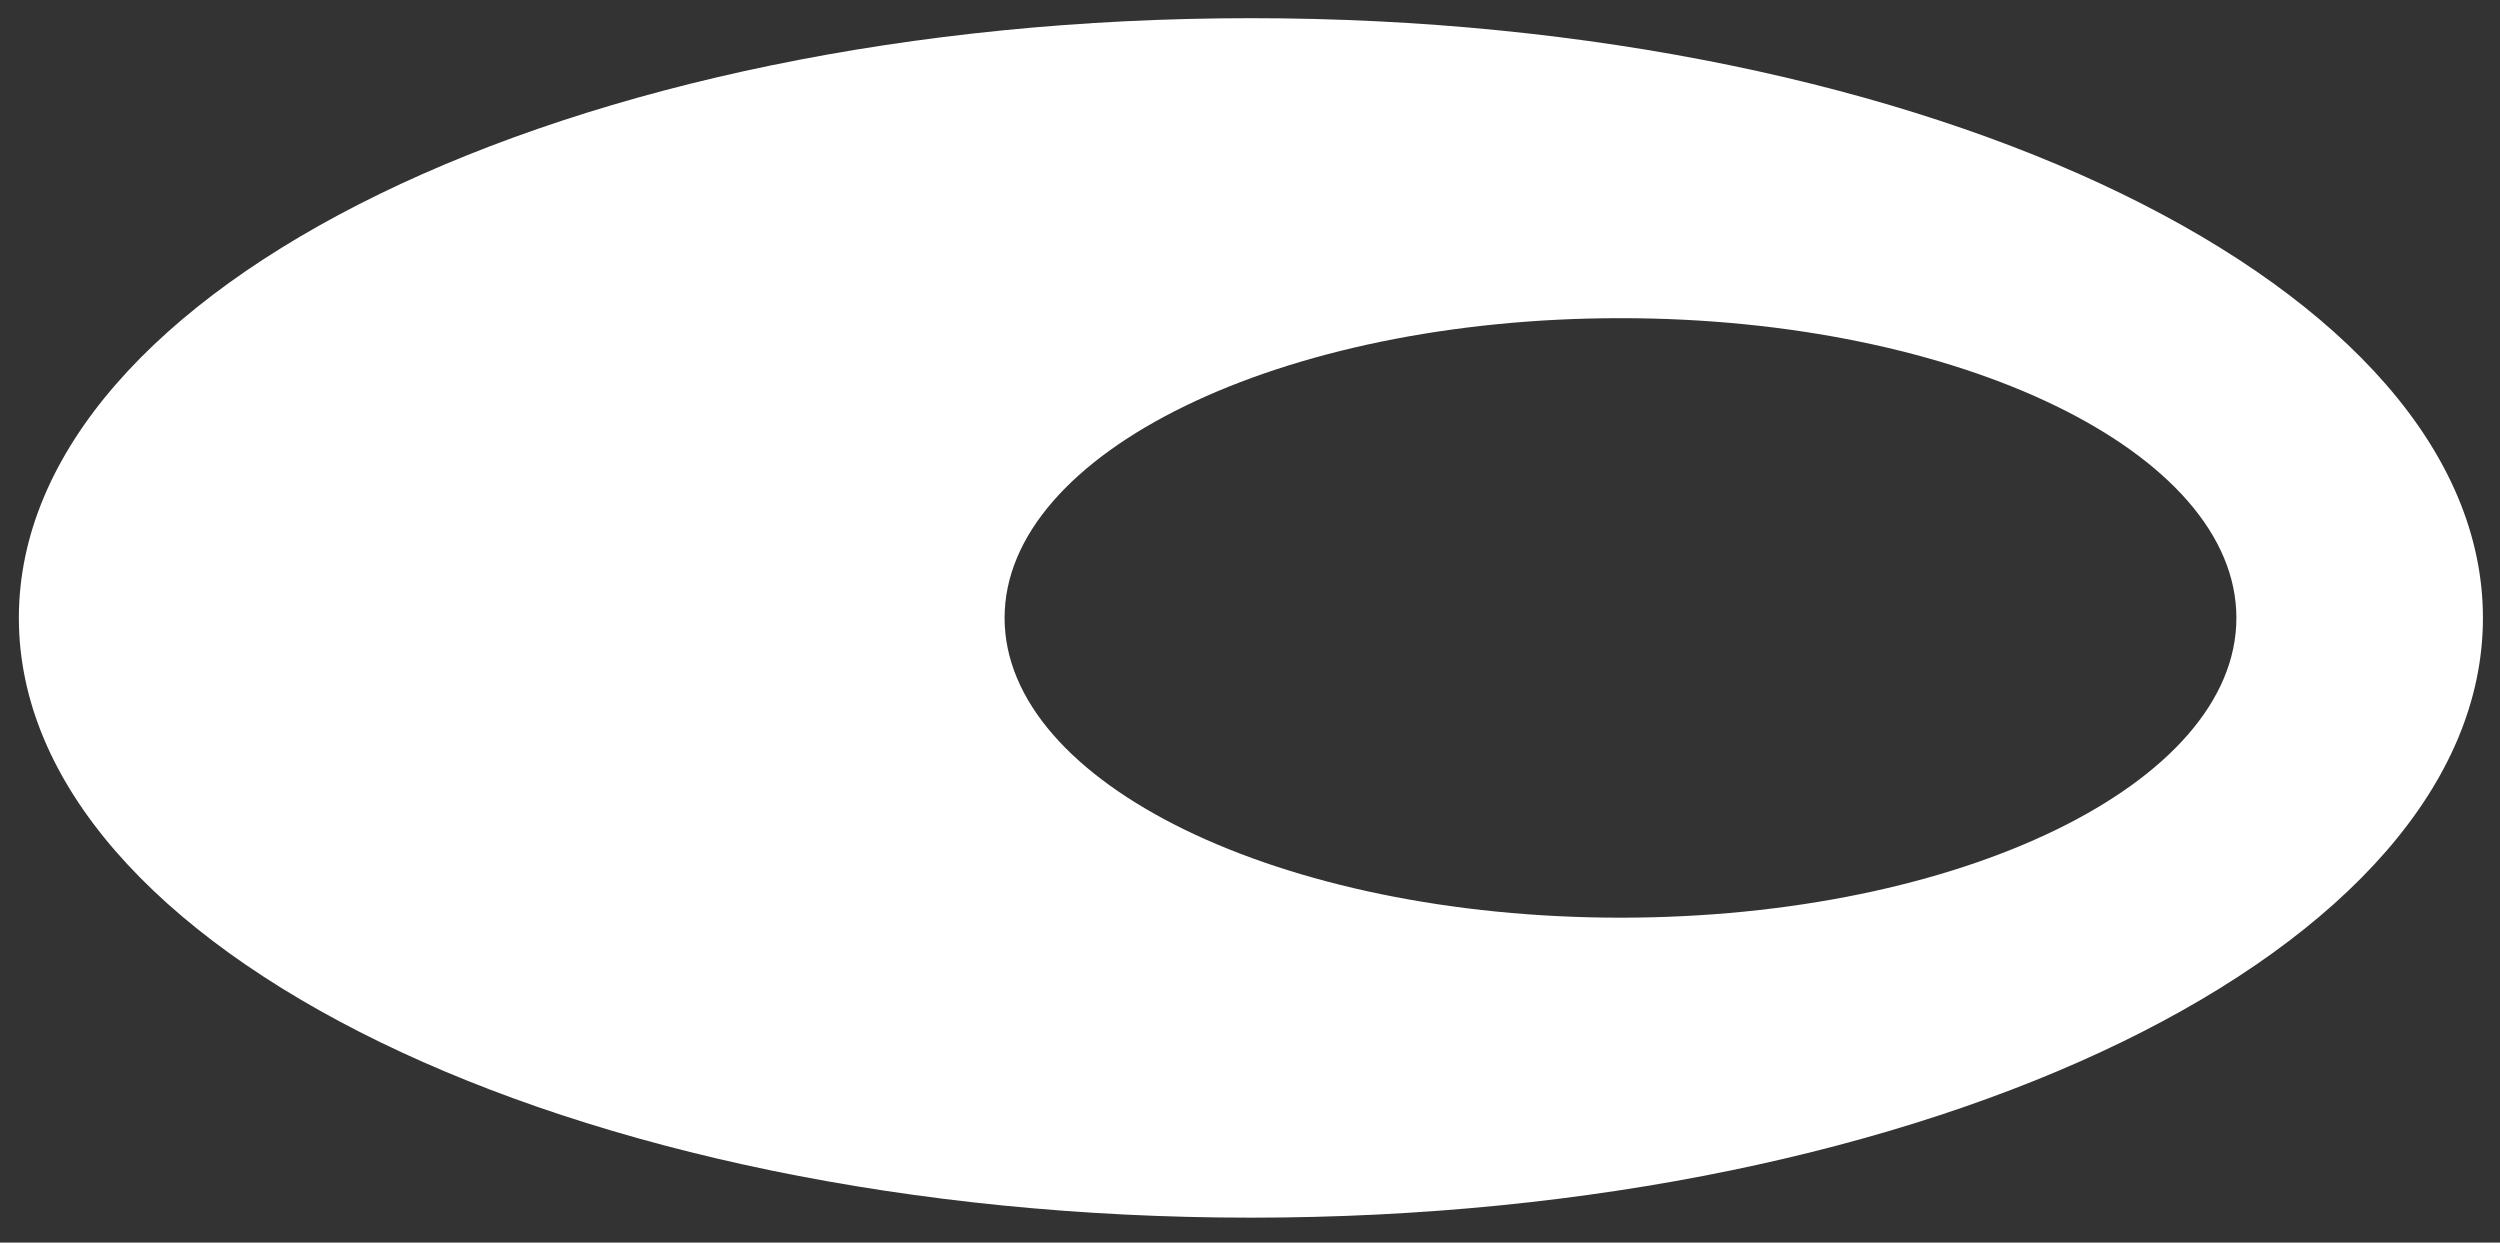
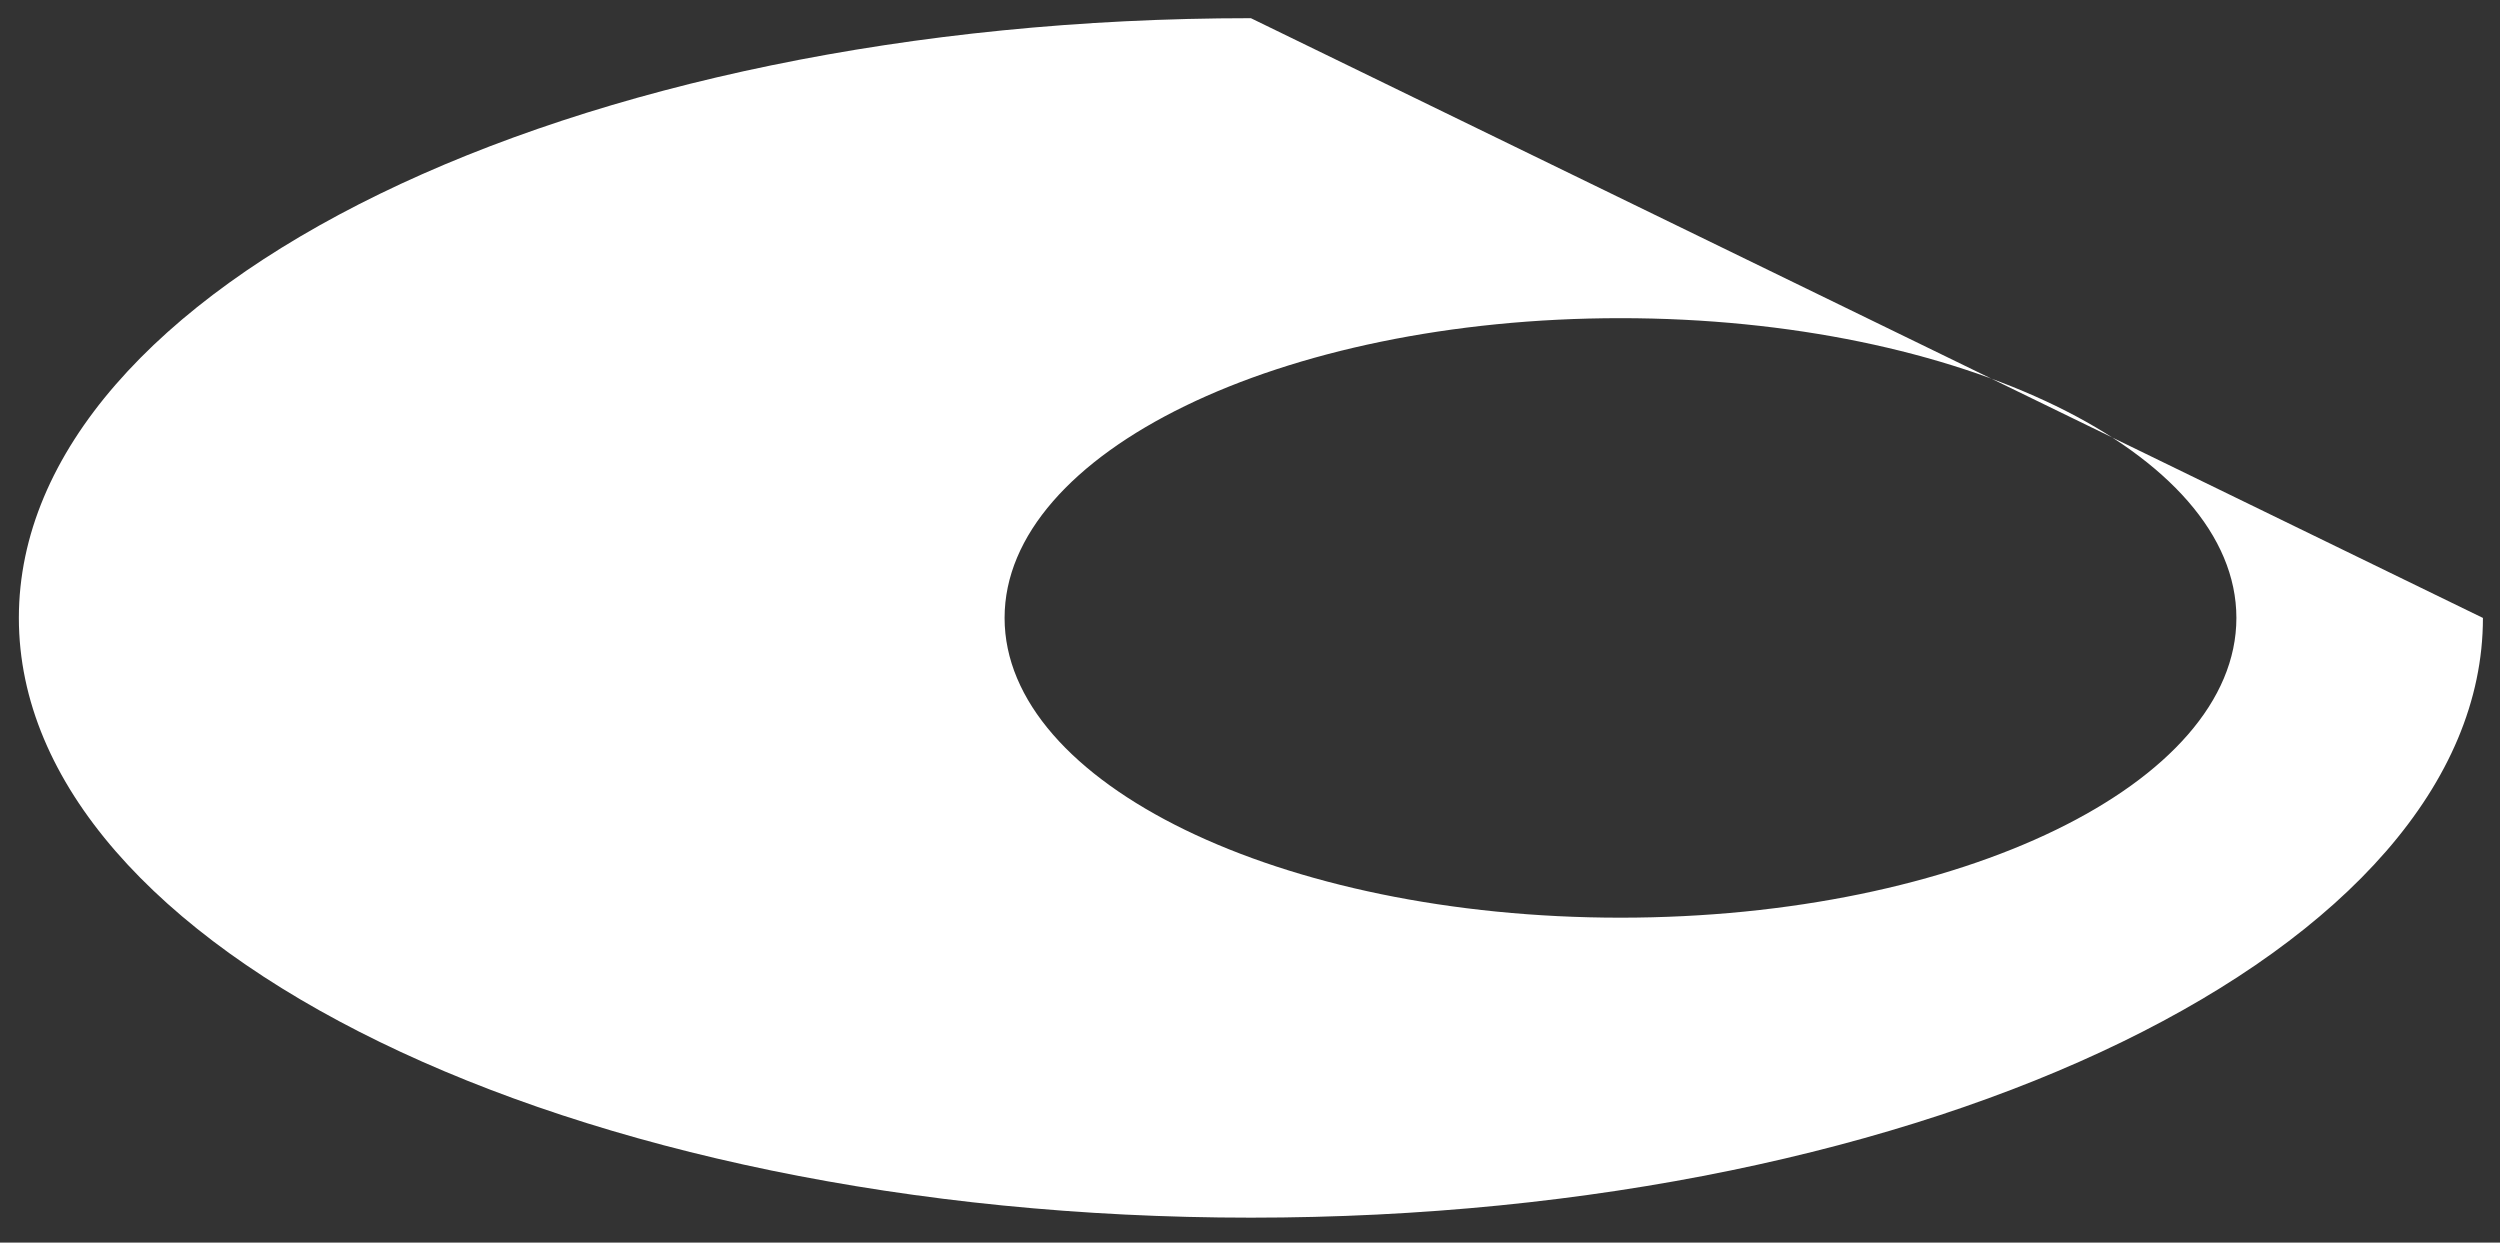
<svg xmlns="http://www.w3.org/2000/svg" id="Layer_1" data-name="Layer 1" viewBox="0 0 111.34 55.34">
  <rect x="0" y="0" width="111.34" height="55.34" fill="#333333" stroke="none" />
  <defs>
    <style>      .cls-1 {        fill: #fff;      }    </style>
  </defs>
-   <path class="cls-1" d="M72.17,40.87c-15.14,0-27.43-5.98-27.43-13.35s12.29-13.35,27.43-13.35,27.43,5.98,27.43,13.35-12.29,13.35-27.43,13.35ZM55.71.81C25.4.81.84,12.78.84,27.52s24.56,26.71,54.87,26.71,54.87-11.97,54.87-26.71S86.02.81,55.71.81Z" />
+   <path class="cls-1" d="M72.17,40.87c-15.14,0-27.43-5.98-27.43-13.35s12.29-13.35,27.43-13.35,27.43,5.98,27.43,13.35-12.29,13.35-27.43,13.35ZM55.71.81C25.4.81.84,12.78.84,27.52s24.56,26.71,54.87,26.71,54.87-11.97,54.87-26.71Z" />
</svg>